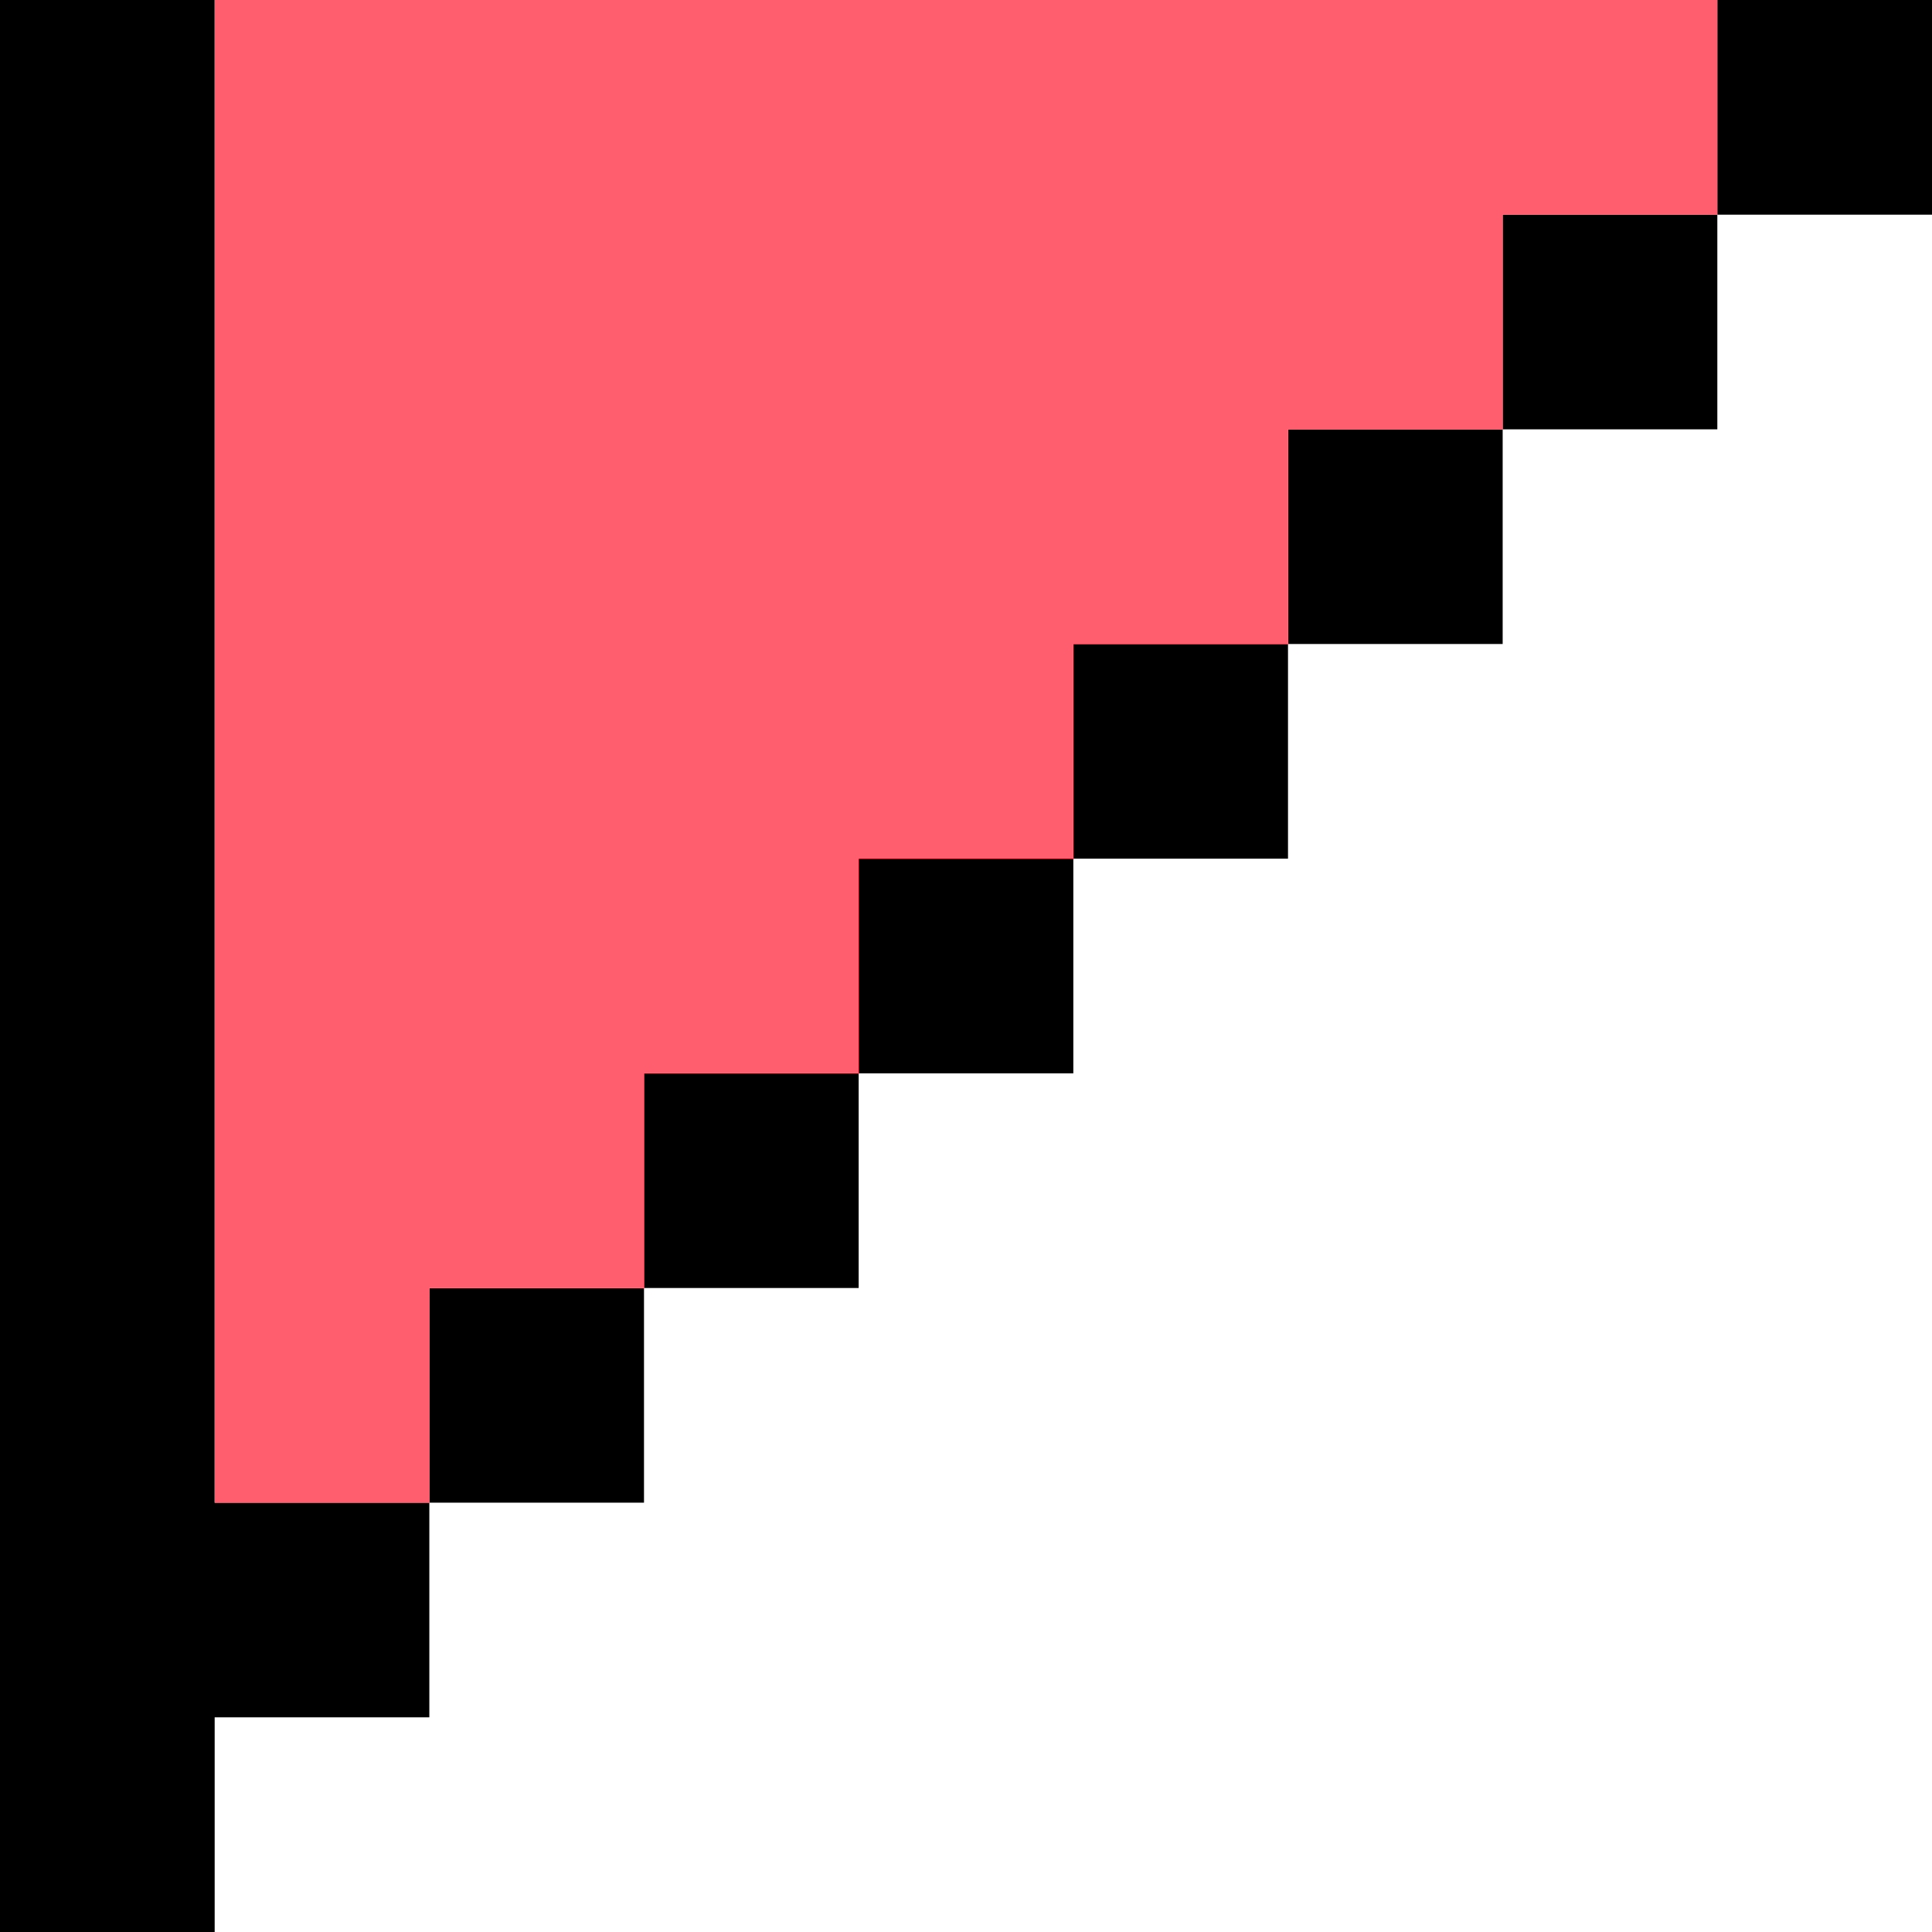
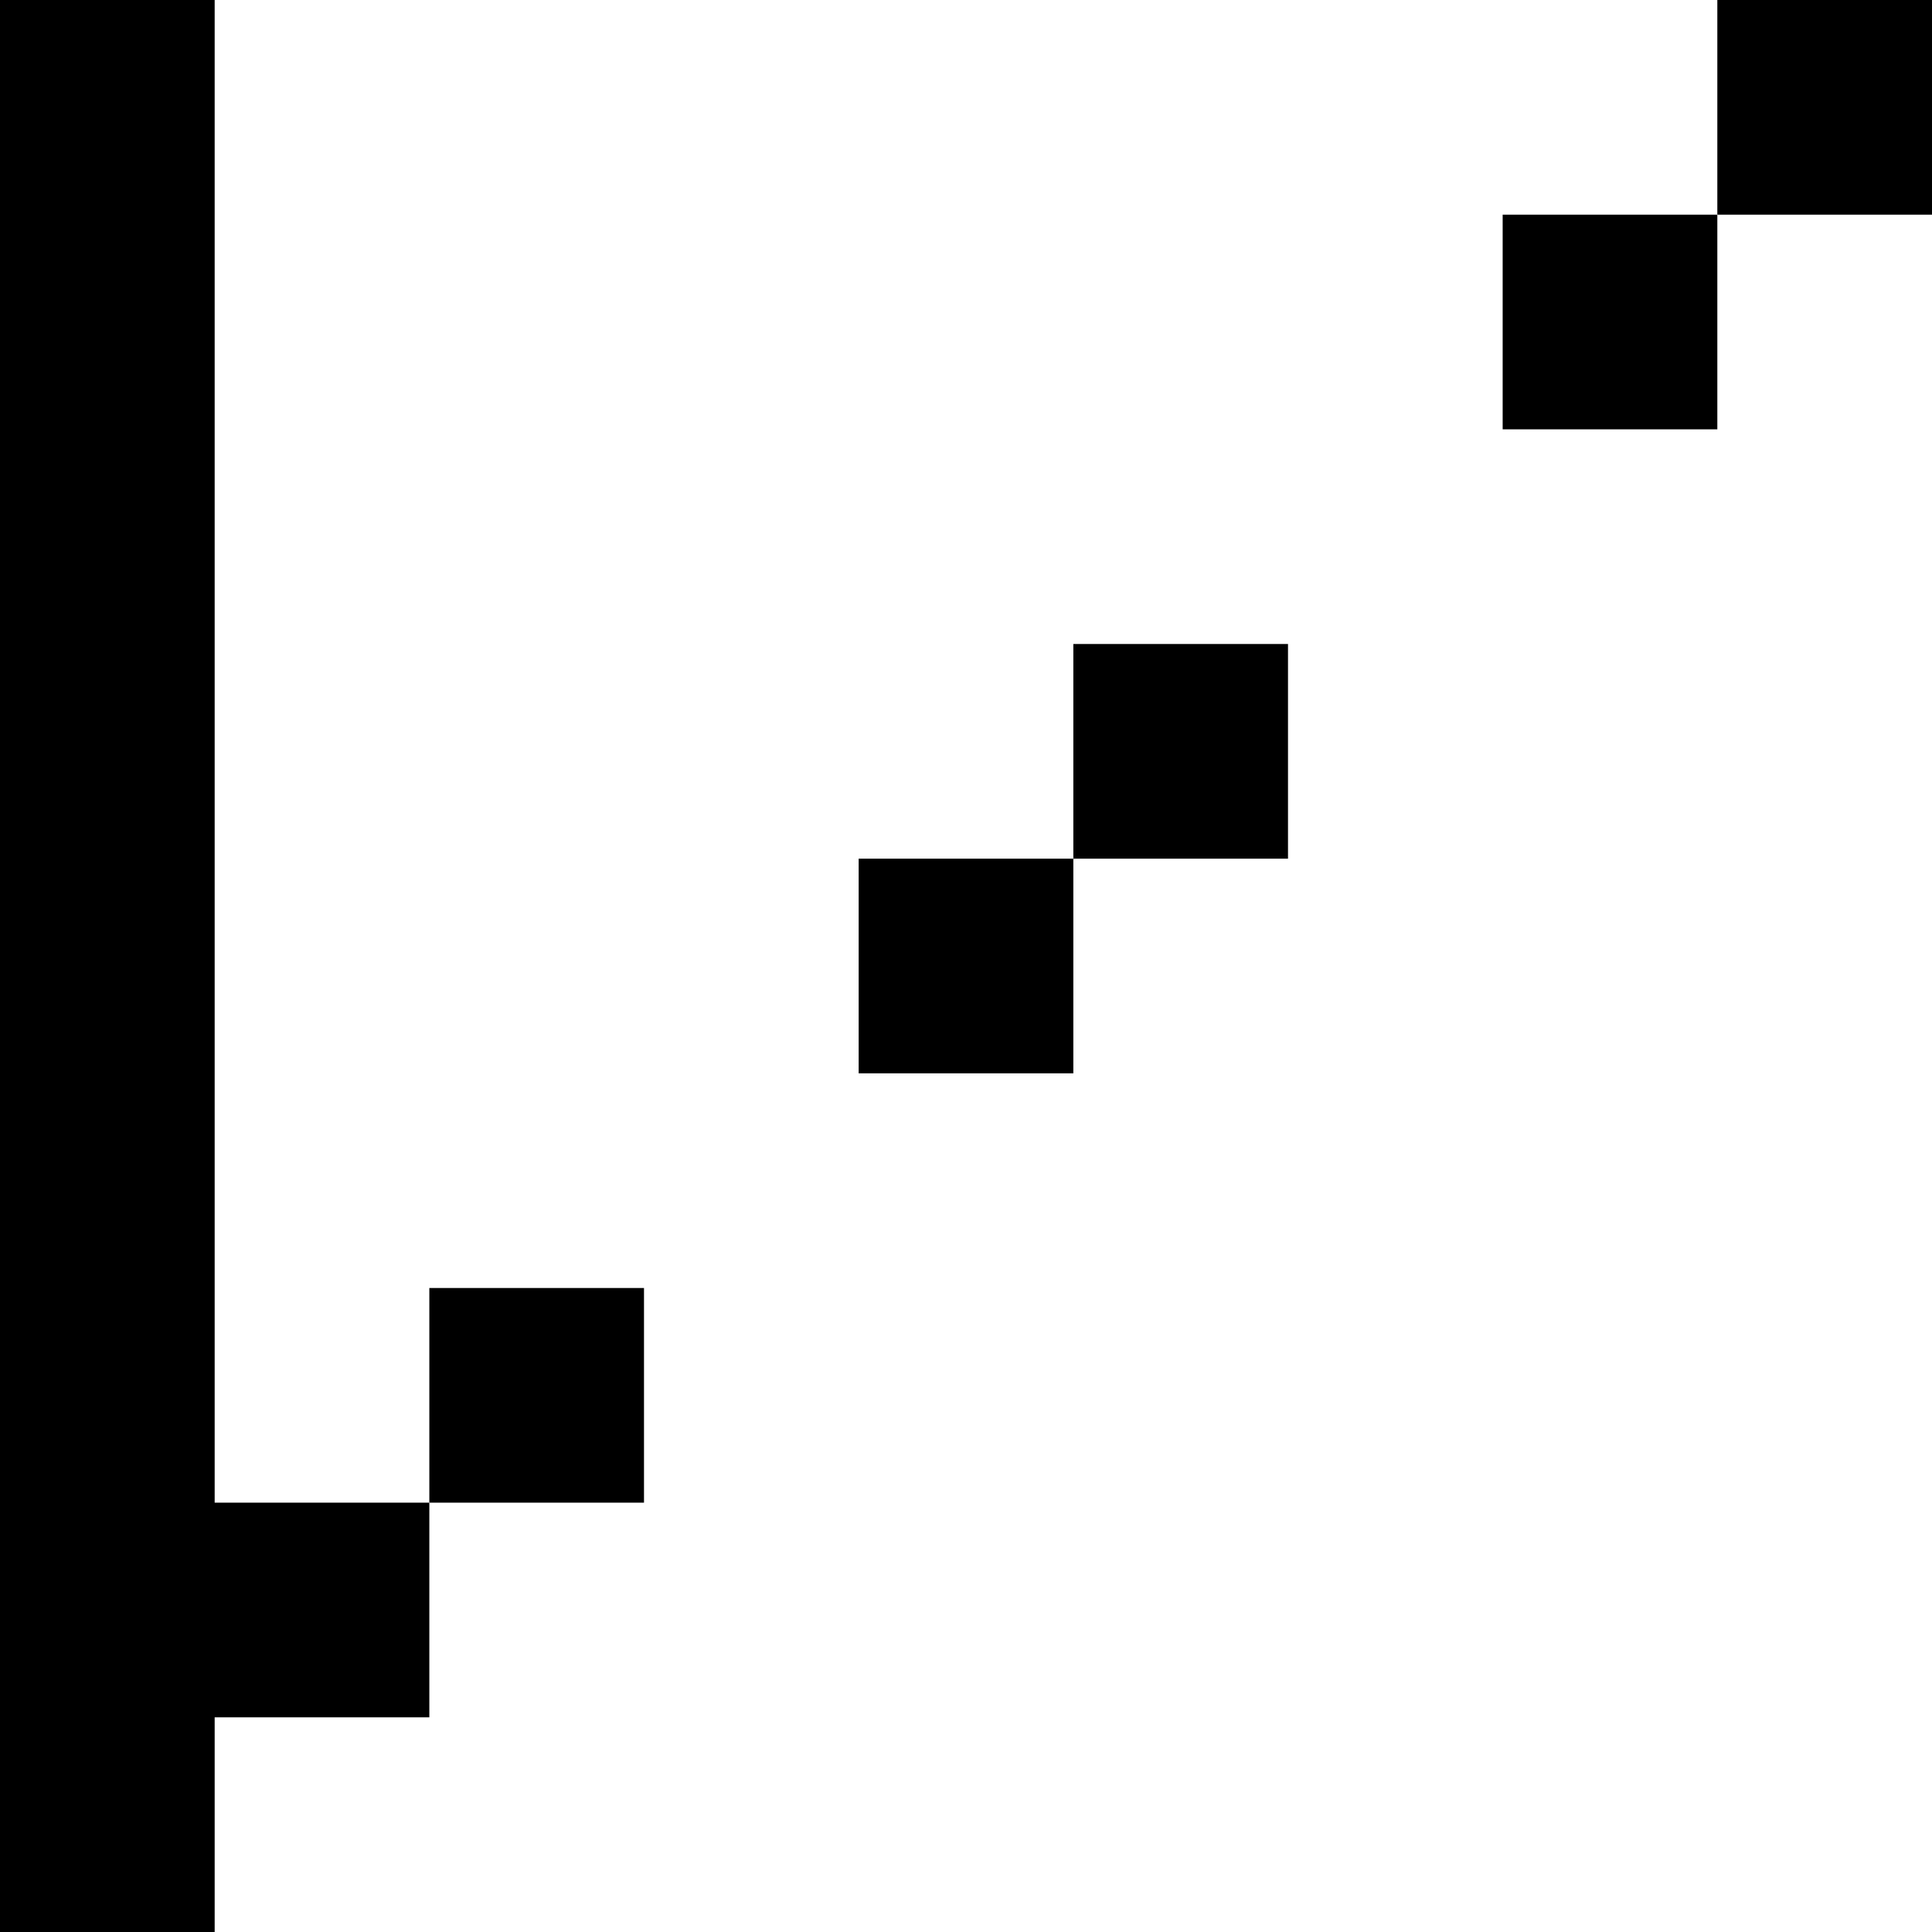
<svg xmlns="http://www.w3.org/2000/svg" width="100%" height="100%" x="0px" y="0px" viewBox="0 0 45 45" style="vertical-align: middle; max-width: 100%; width: 100%;">
  <g>
    <rect x="35" y="5" width="5" height="5" fill="rgb(0,0,0)">
    </rect>
    <rect x="40" width="5" height="5" fill="rgb(0,0,0)">
    </rect>
-     <rect x="30" y="10" width="5" height="5" fill="rgb(0,0,0)">
-     </rect>
    <rect x="25" y="15" width="5" height="5" fill="rgb(0,0,0)">
    </rect>
    <rect x="20" y="20" width="5" height="5" fill="rgb(0,0,0)">
-     </rect>
-     <rect x="15" y="25" width="5" height="5" fill="rgb(0,0,0)">
    </rect>
    <rect x="10" y="30" width="5" height="5" fill="rgb(0,0,0)">
    </rect>
    <polygon points="5,30 5,25 5,20 5,15 5,10 5,5 5,0 0,0 0,5 0,10 0,15 0,20 0,25 0,30 0,35 0,40 0,45 5,45 5,40 10,40 10,35 5,35" fill="rgb(0,0,0)">
    </polygon>
  </g>
-   <polygon points="35,0 30,0 25,0 20,0 15,0 10,0 5,0 5,5 5,10 5,15 5,20 5,25 5,30 5,35 10,35 10,30 15,30   15,25 20,25 20,20 25,20 25,15 30,15 30,10 35,10 35,5 40,5 40,0" fill="rgb(255,94,111)">
-    </polygon>
</svg>